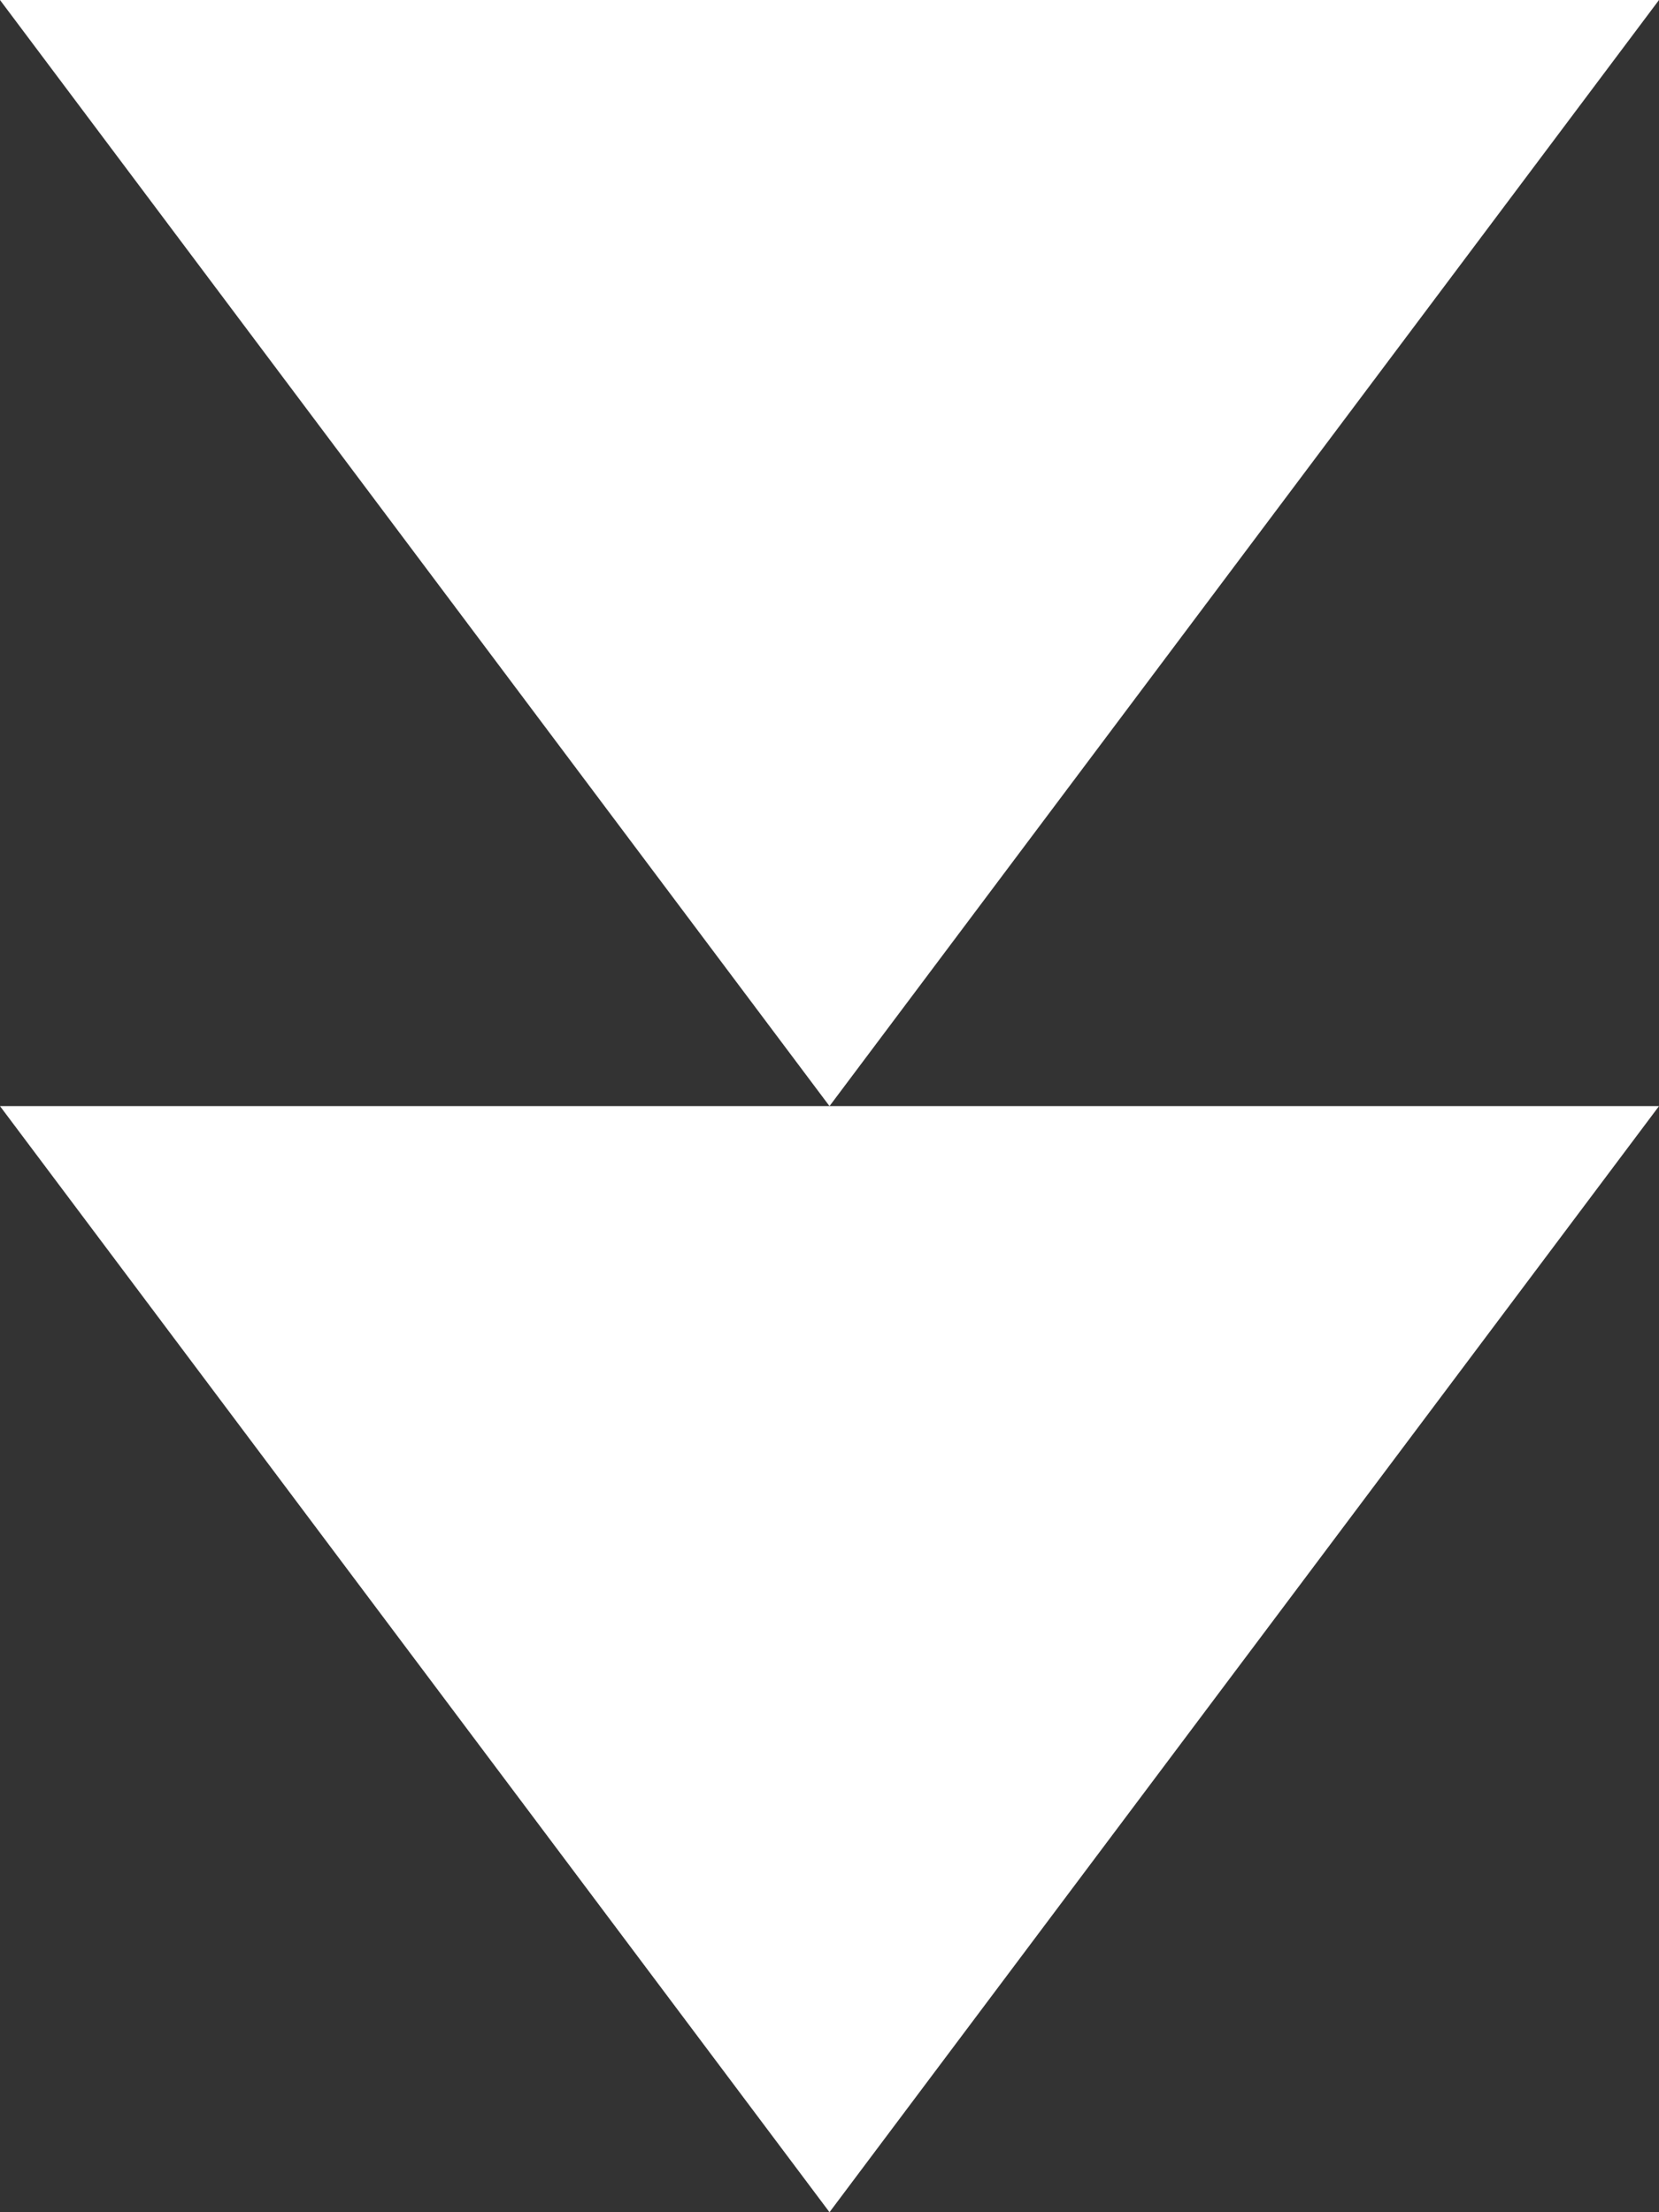
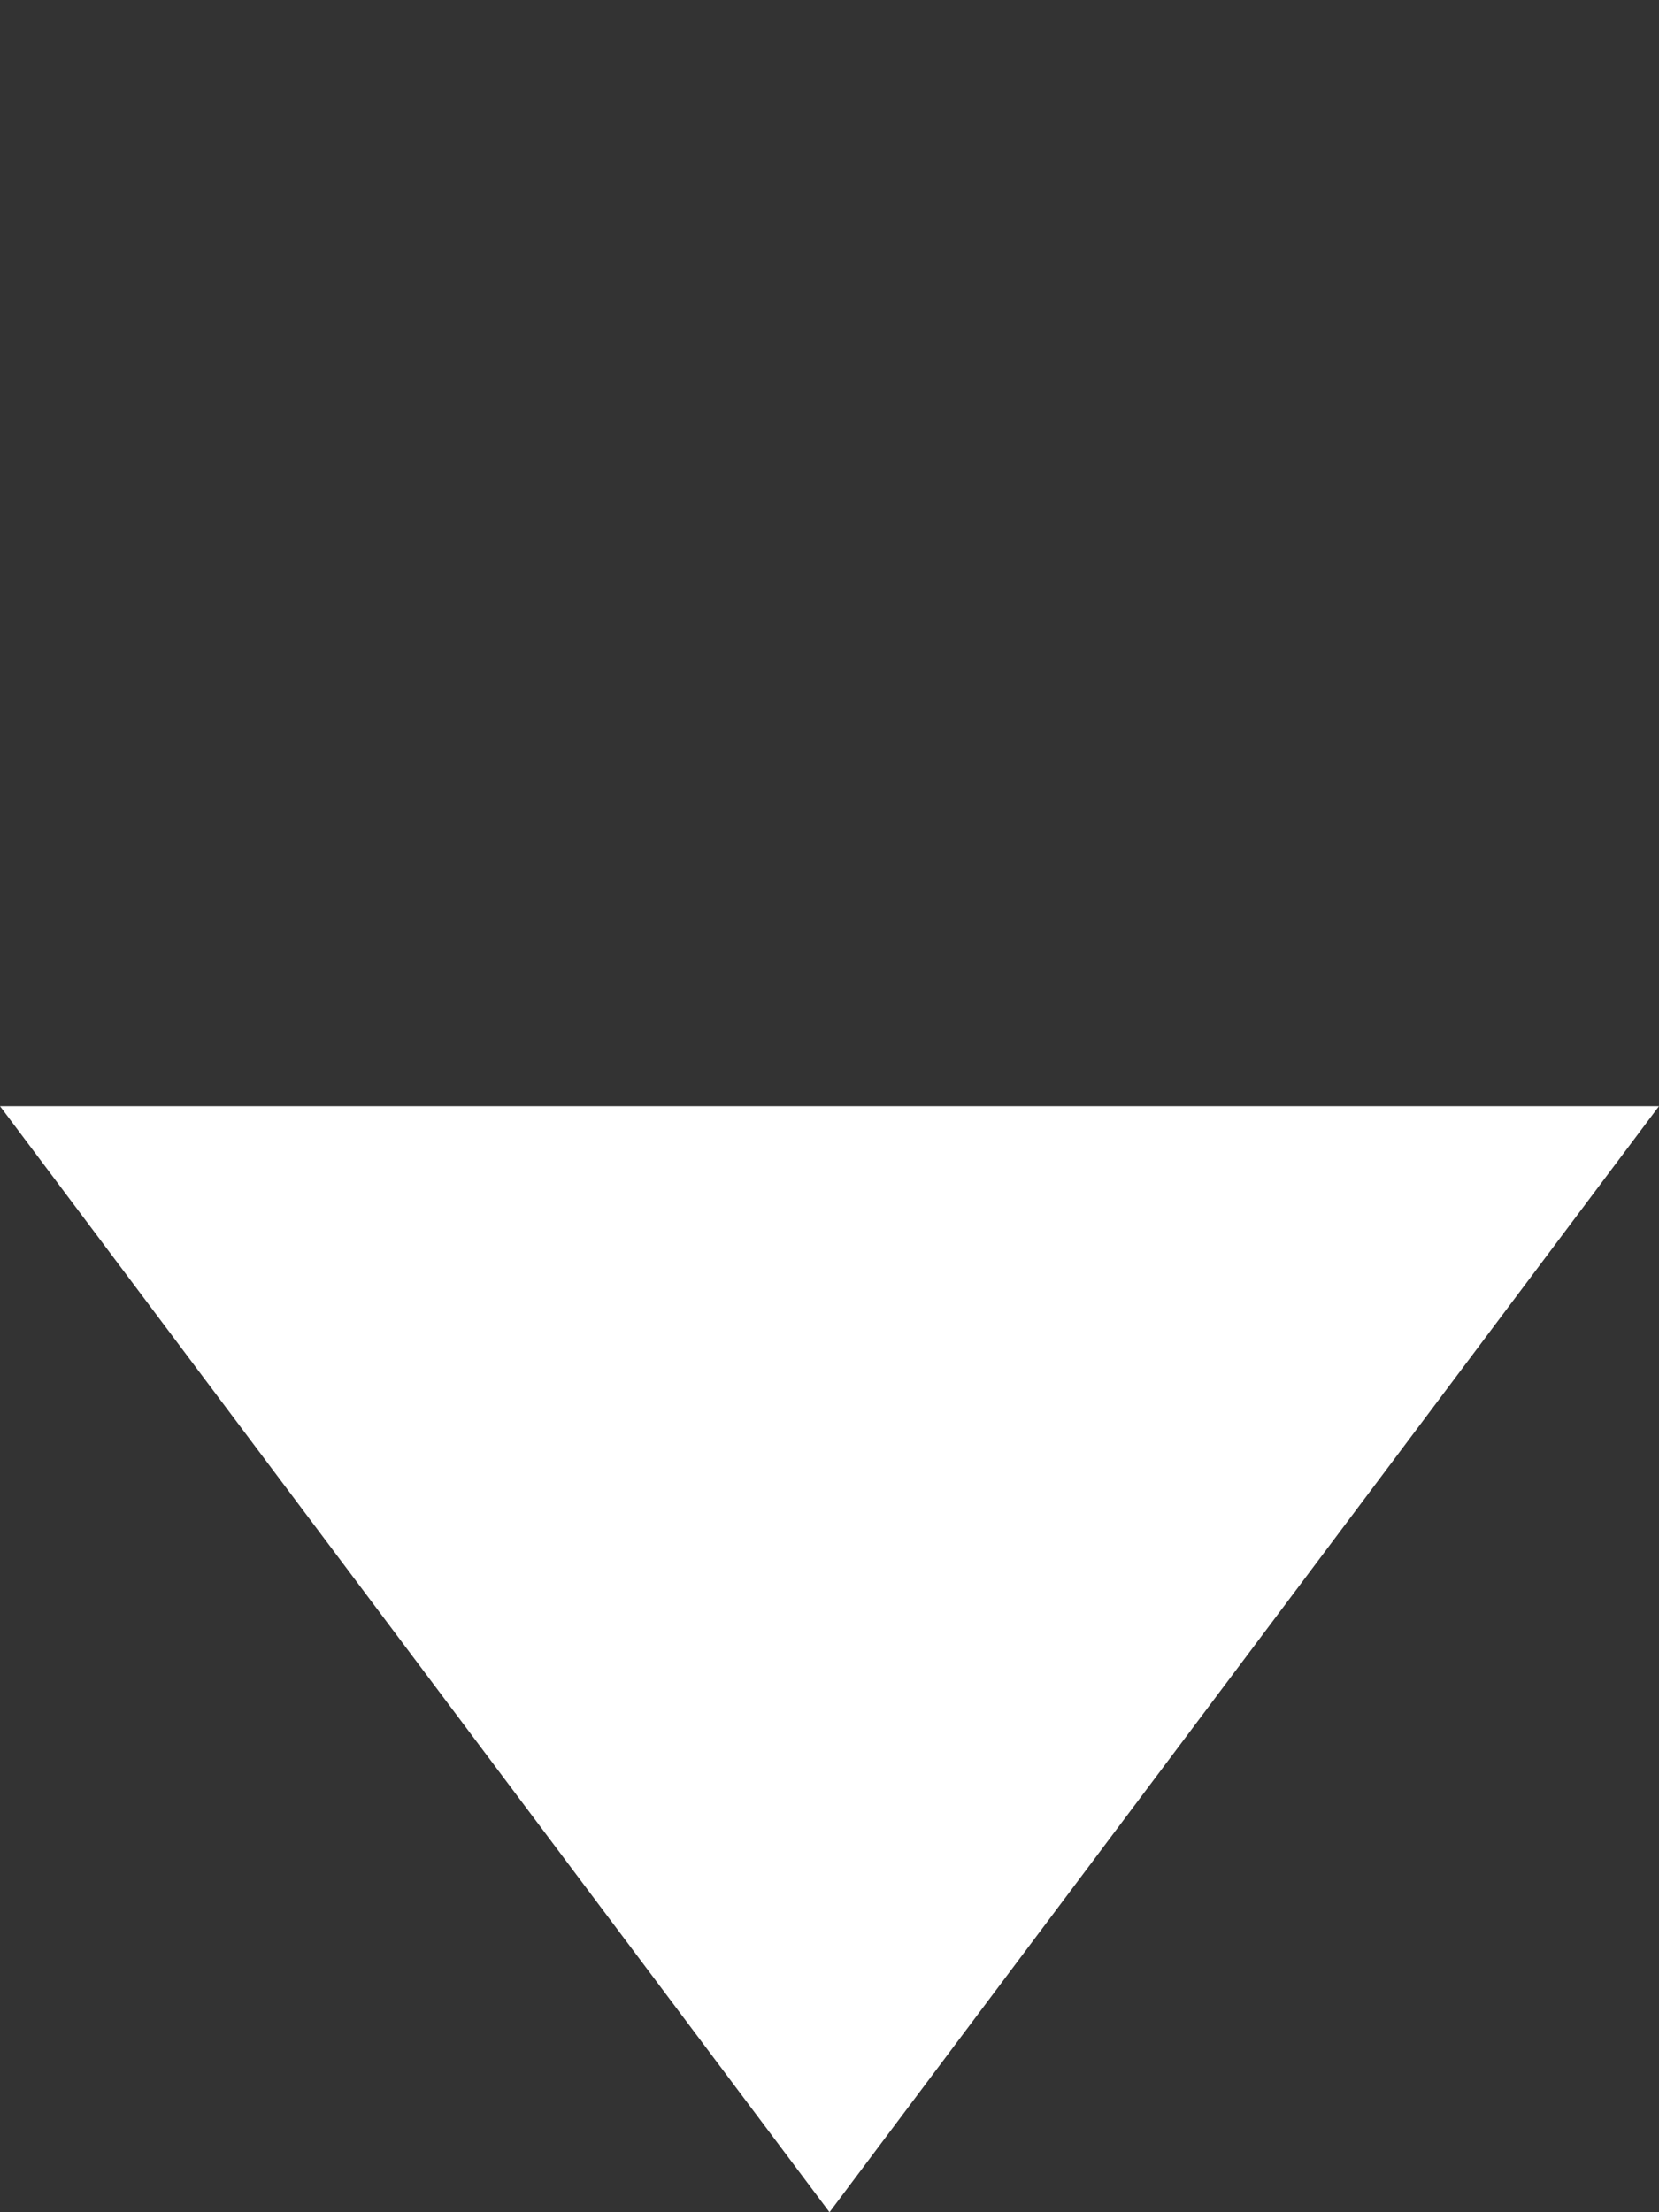
<svg xmlns="http://www.w3.org/2000/svg" width="15" height="20" version="1.1" viewBox="0 0 15 20">
  <rect x="0" y="0" width="15" height="20" fill="#333333" stroke="none" />
  <g>
    <g id="_レイヤー_1" data-name="レイヤー_1">
      <g>
-         <polygon points="15 0 7.5 10 0 0 15 0" fill="#fff" />
        <polygon points="15 10 7.5 20 0 10 15 10" fill="#fff" />
      </g>
    </g>
  </g>
</svg>